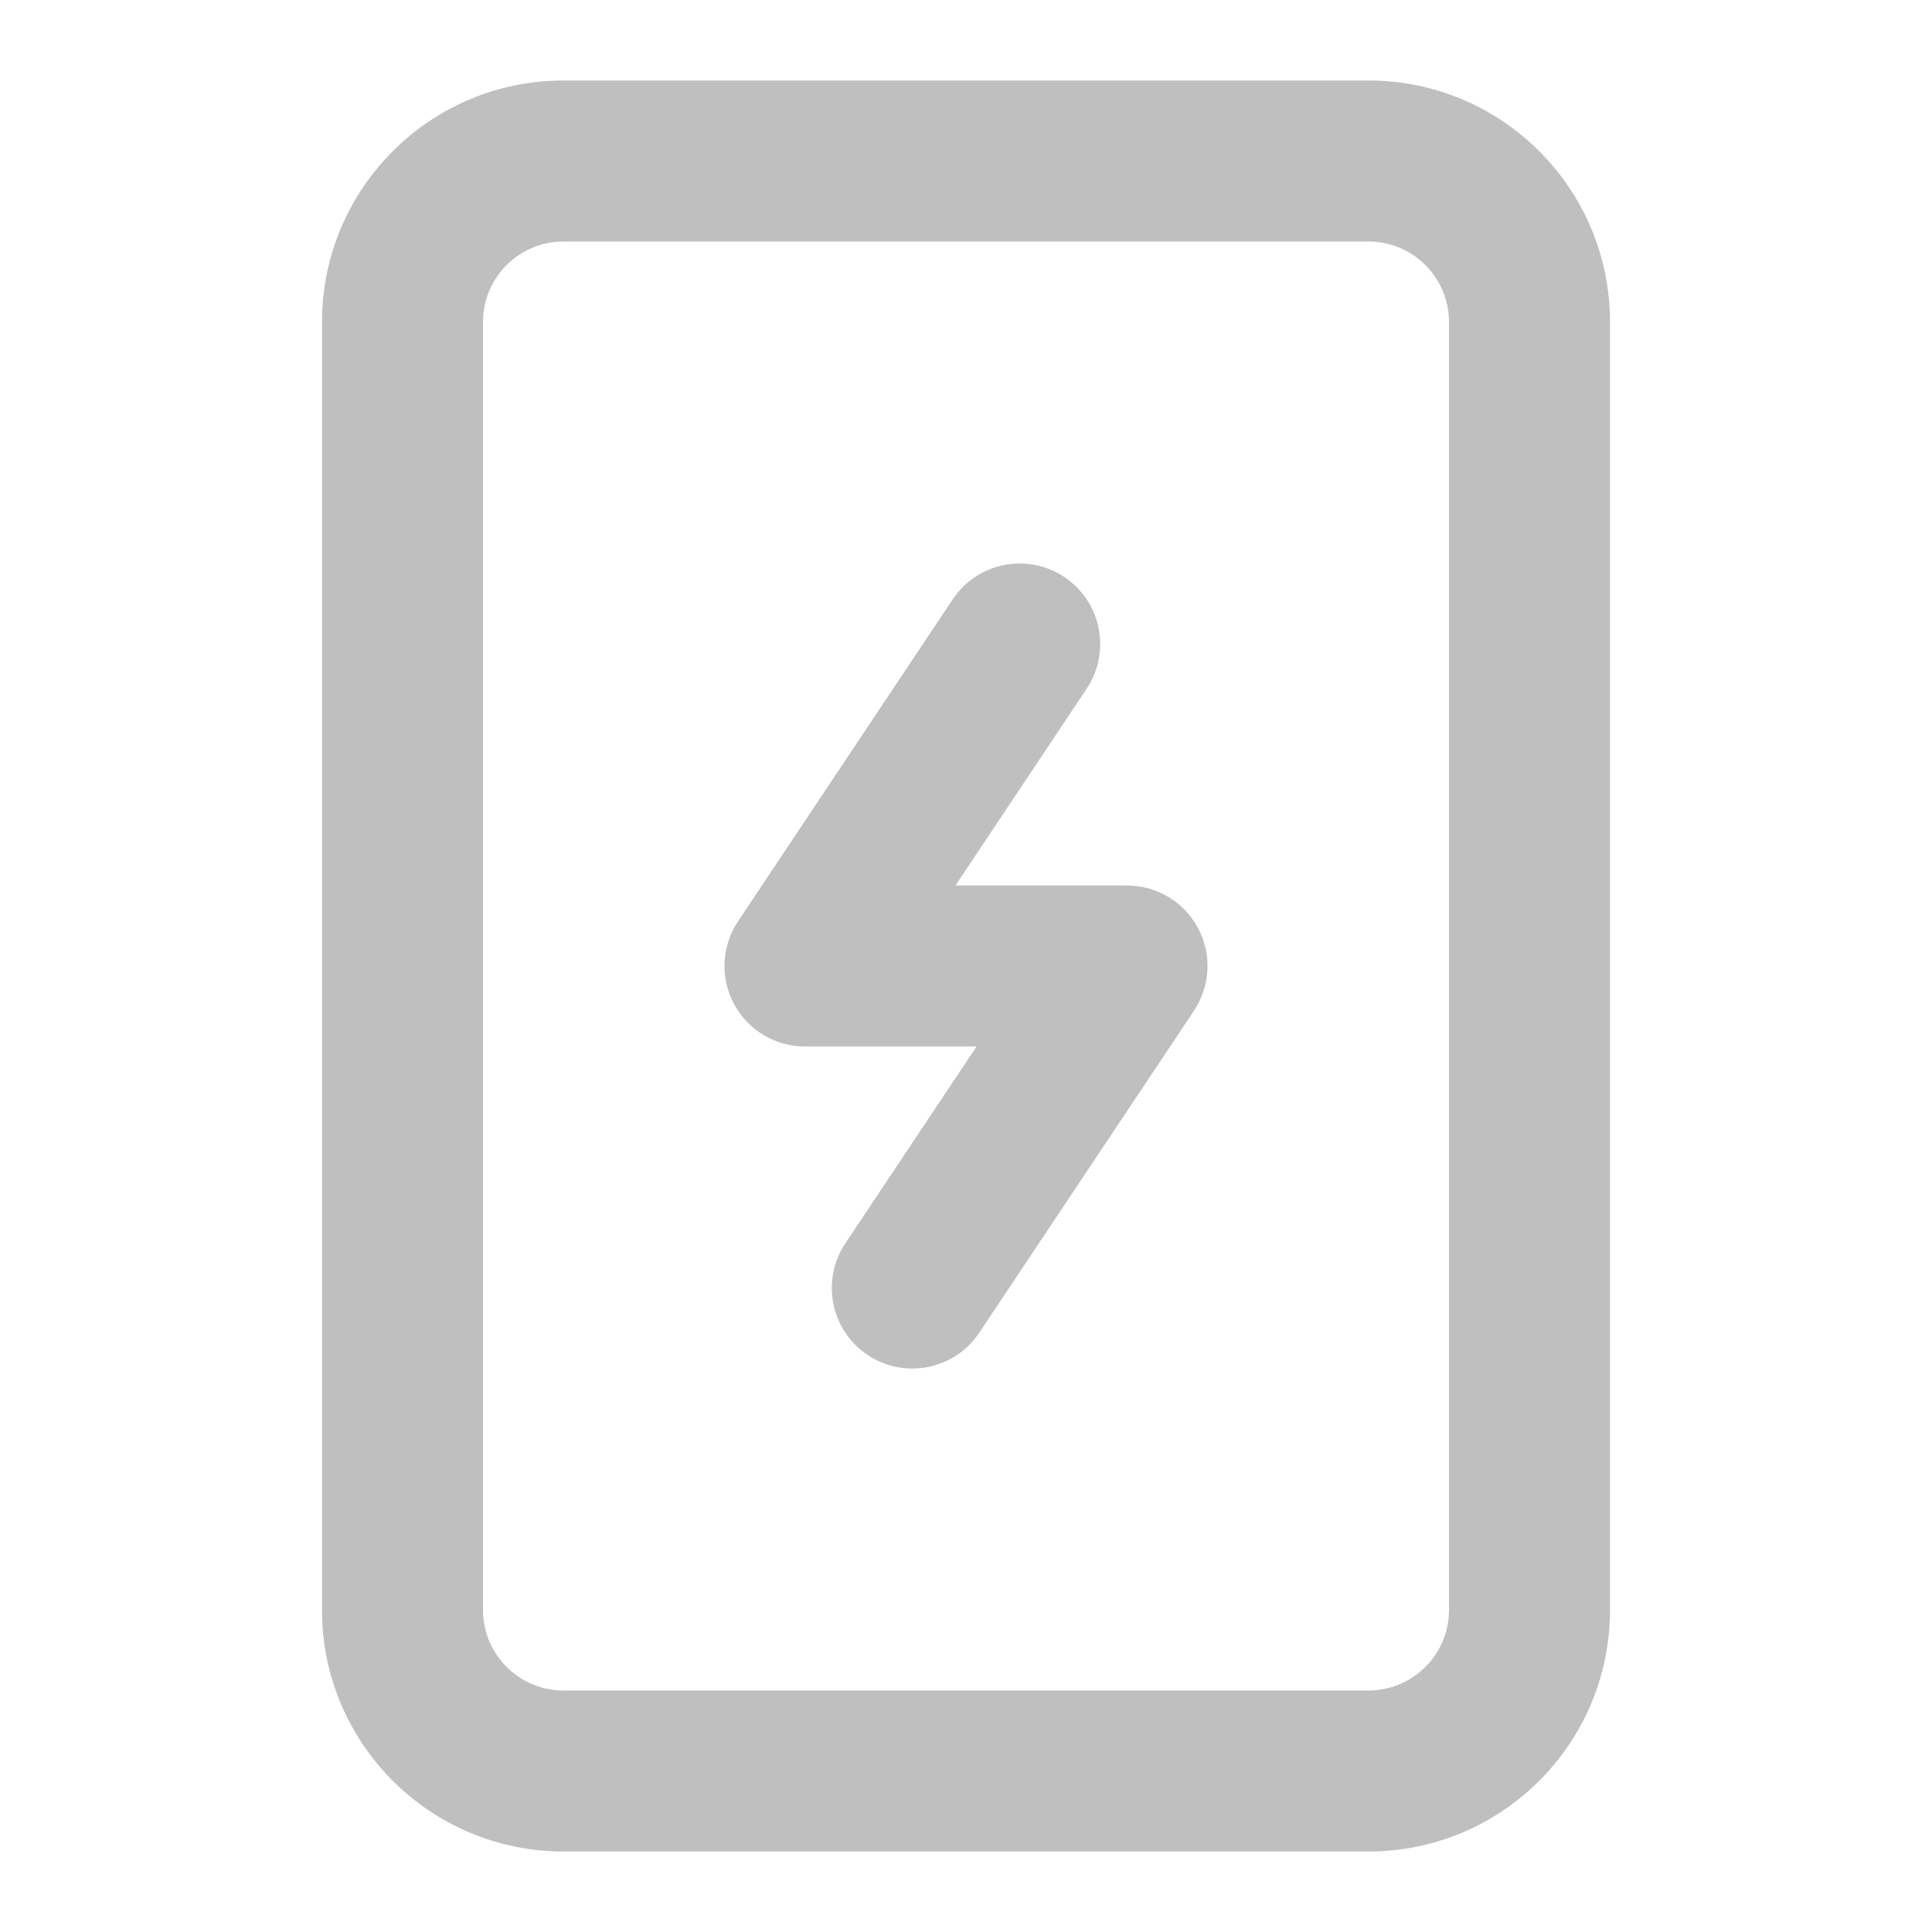
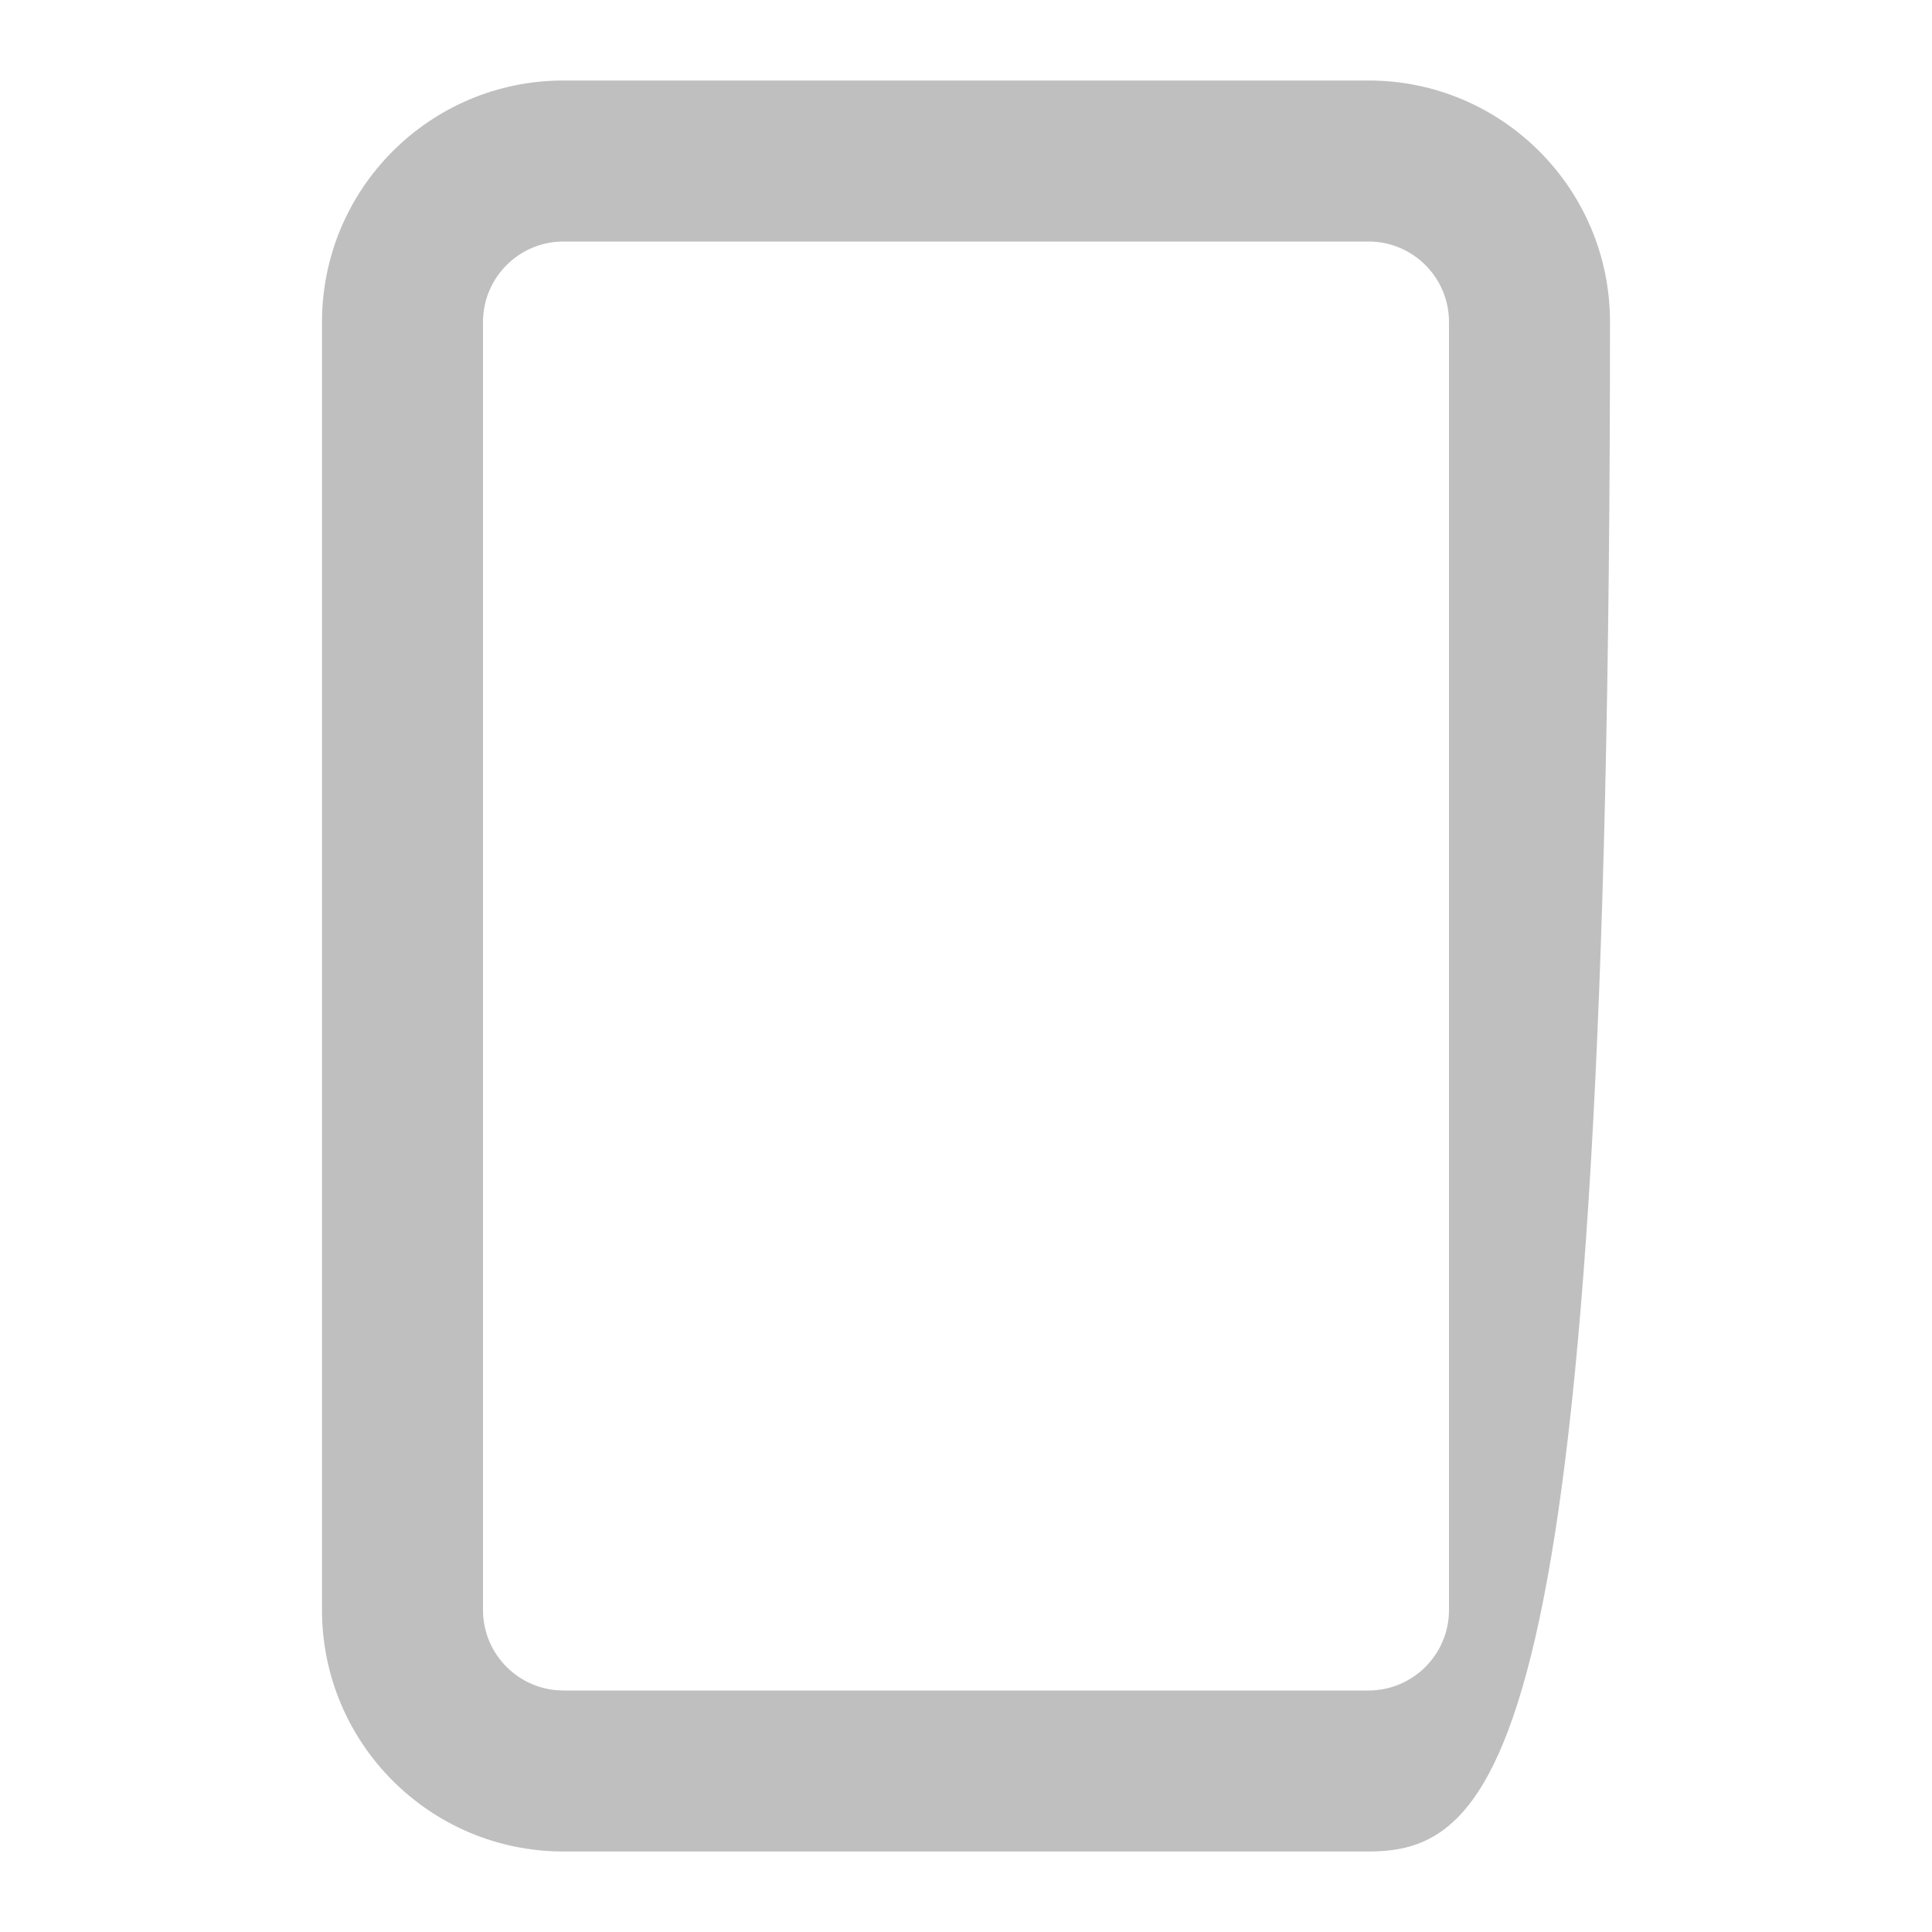
<svg xmlns="http://www.w3.org/2000/svg" width="24" height="24" viewBox="0 0 24 24" fill="none">
-   <path fill-rule="evenodd" clip-rule="evenodd" d="M7 3C6.448 3 6 3.448 6 4V20C6 20.552 6.448 21 7 21H17C17.552 21 18 20.552 18 20V4C18 3.448 17.552 3 17 3H7ZM4 4C4 2.343 5.343 1 7 1H17C18.657 1 20 2.343 20 4V20C20 21.657 18.657 23 17 23H7C5.343 23 4 21.657 4 20V4Z" fill="#BFBFBF" />
-   <path fill-rule="evenodd" clip-rule="evenodd" d="M13.222 7.168C13.681 7.474 13.805 8.095 13.499 8.555L11.869 11H14C14.369 11 14.708 11.203 14.882 11.528C15.056 11.853 15.037 12.248 14.832 12.555L12.165 16.555C11.859 17.014 11.238 17.139 10.778 16.832C10.319 16.526 10.195 15.905 10.501 15.445L12.131 13H10C9.631 13 9.292 12.797 9.118 12.472C8.944 12.147 8.963 11.752 9.168 11.445L11.835 7.445C12.141 6.986 12.762 6.862 13.222 7.168Z" fill="#BFBFBF" />
+   <path fill-rule="evenodd" clip-rule="evenodd" d="M7 3C6.448 3 6 3.448 6 4V20C6 20.552 6.448 21 7 21H17C17.552 21 18 20.552 18 20V4C18 3.448 17.552 3 17 3H7ZM4 4C4 2.343 5.343 1 7 1H17C18.657 1 20 2.343 20 4C20 21.657 18.657 23 17 23H7C5.343 23 4 21.657 4 20V4Z" fill="#BFBFBF" />
</svg>